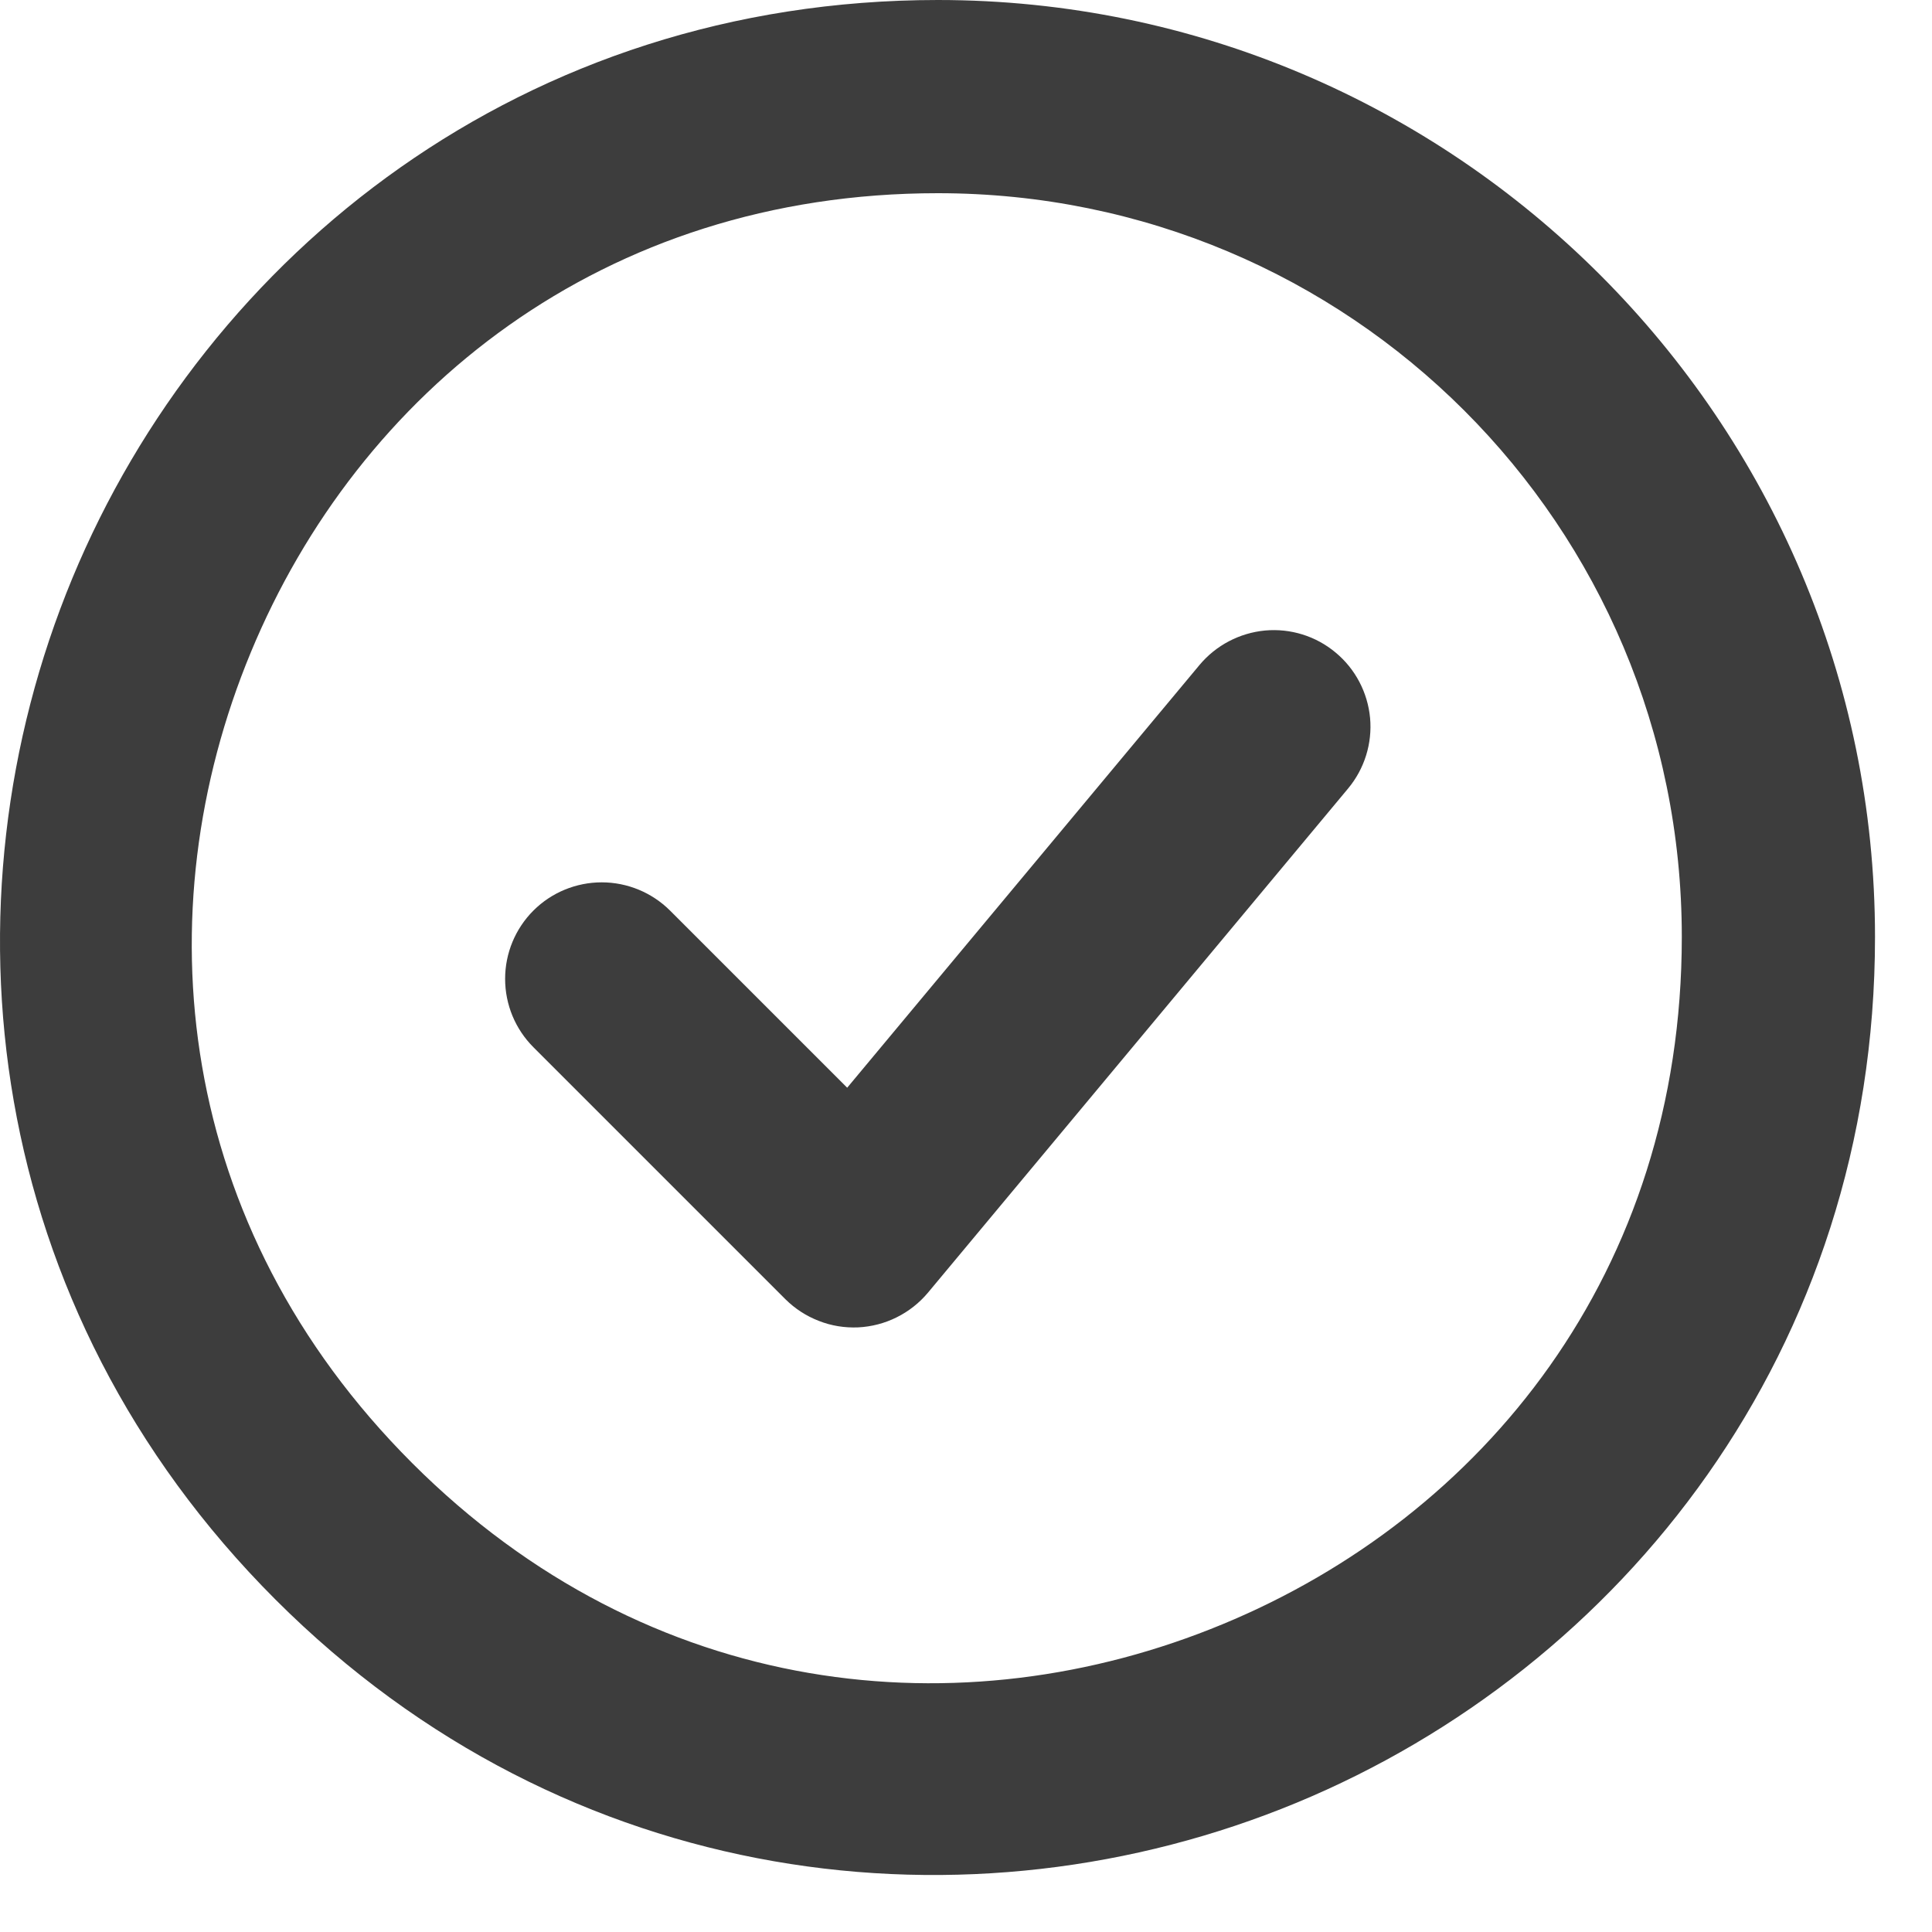
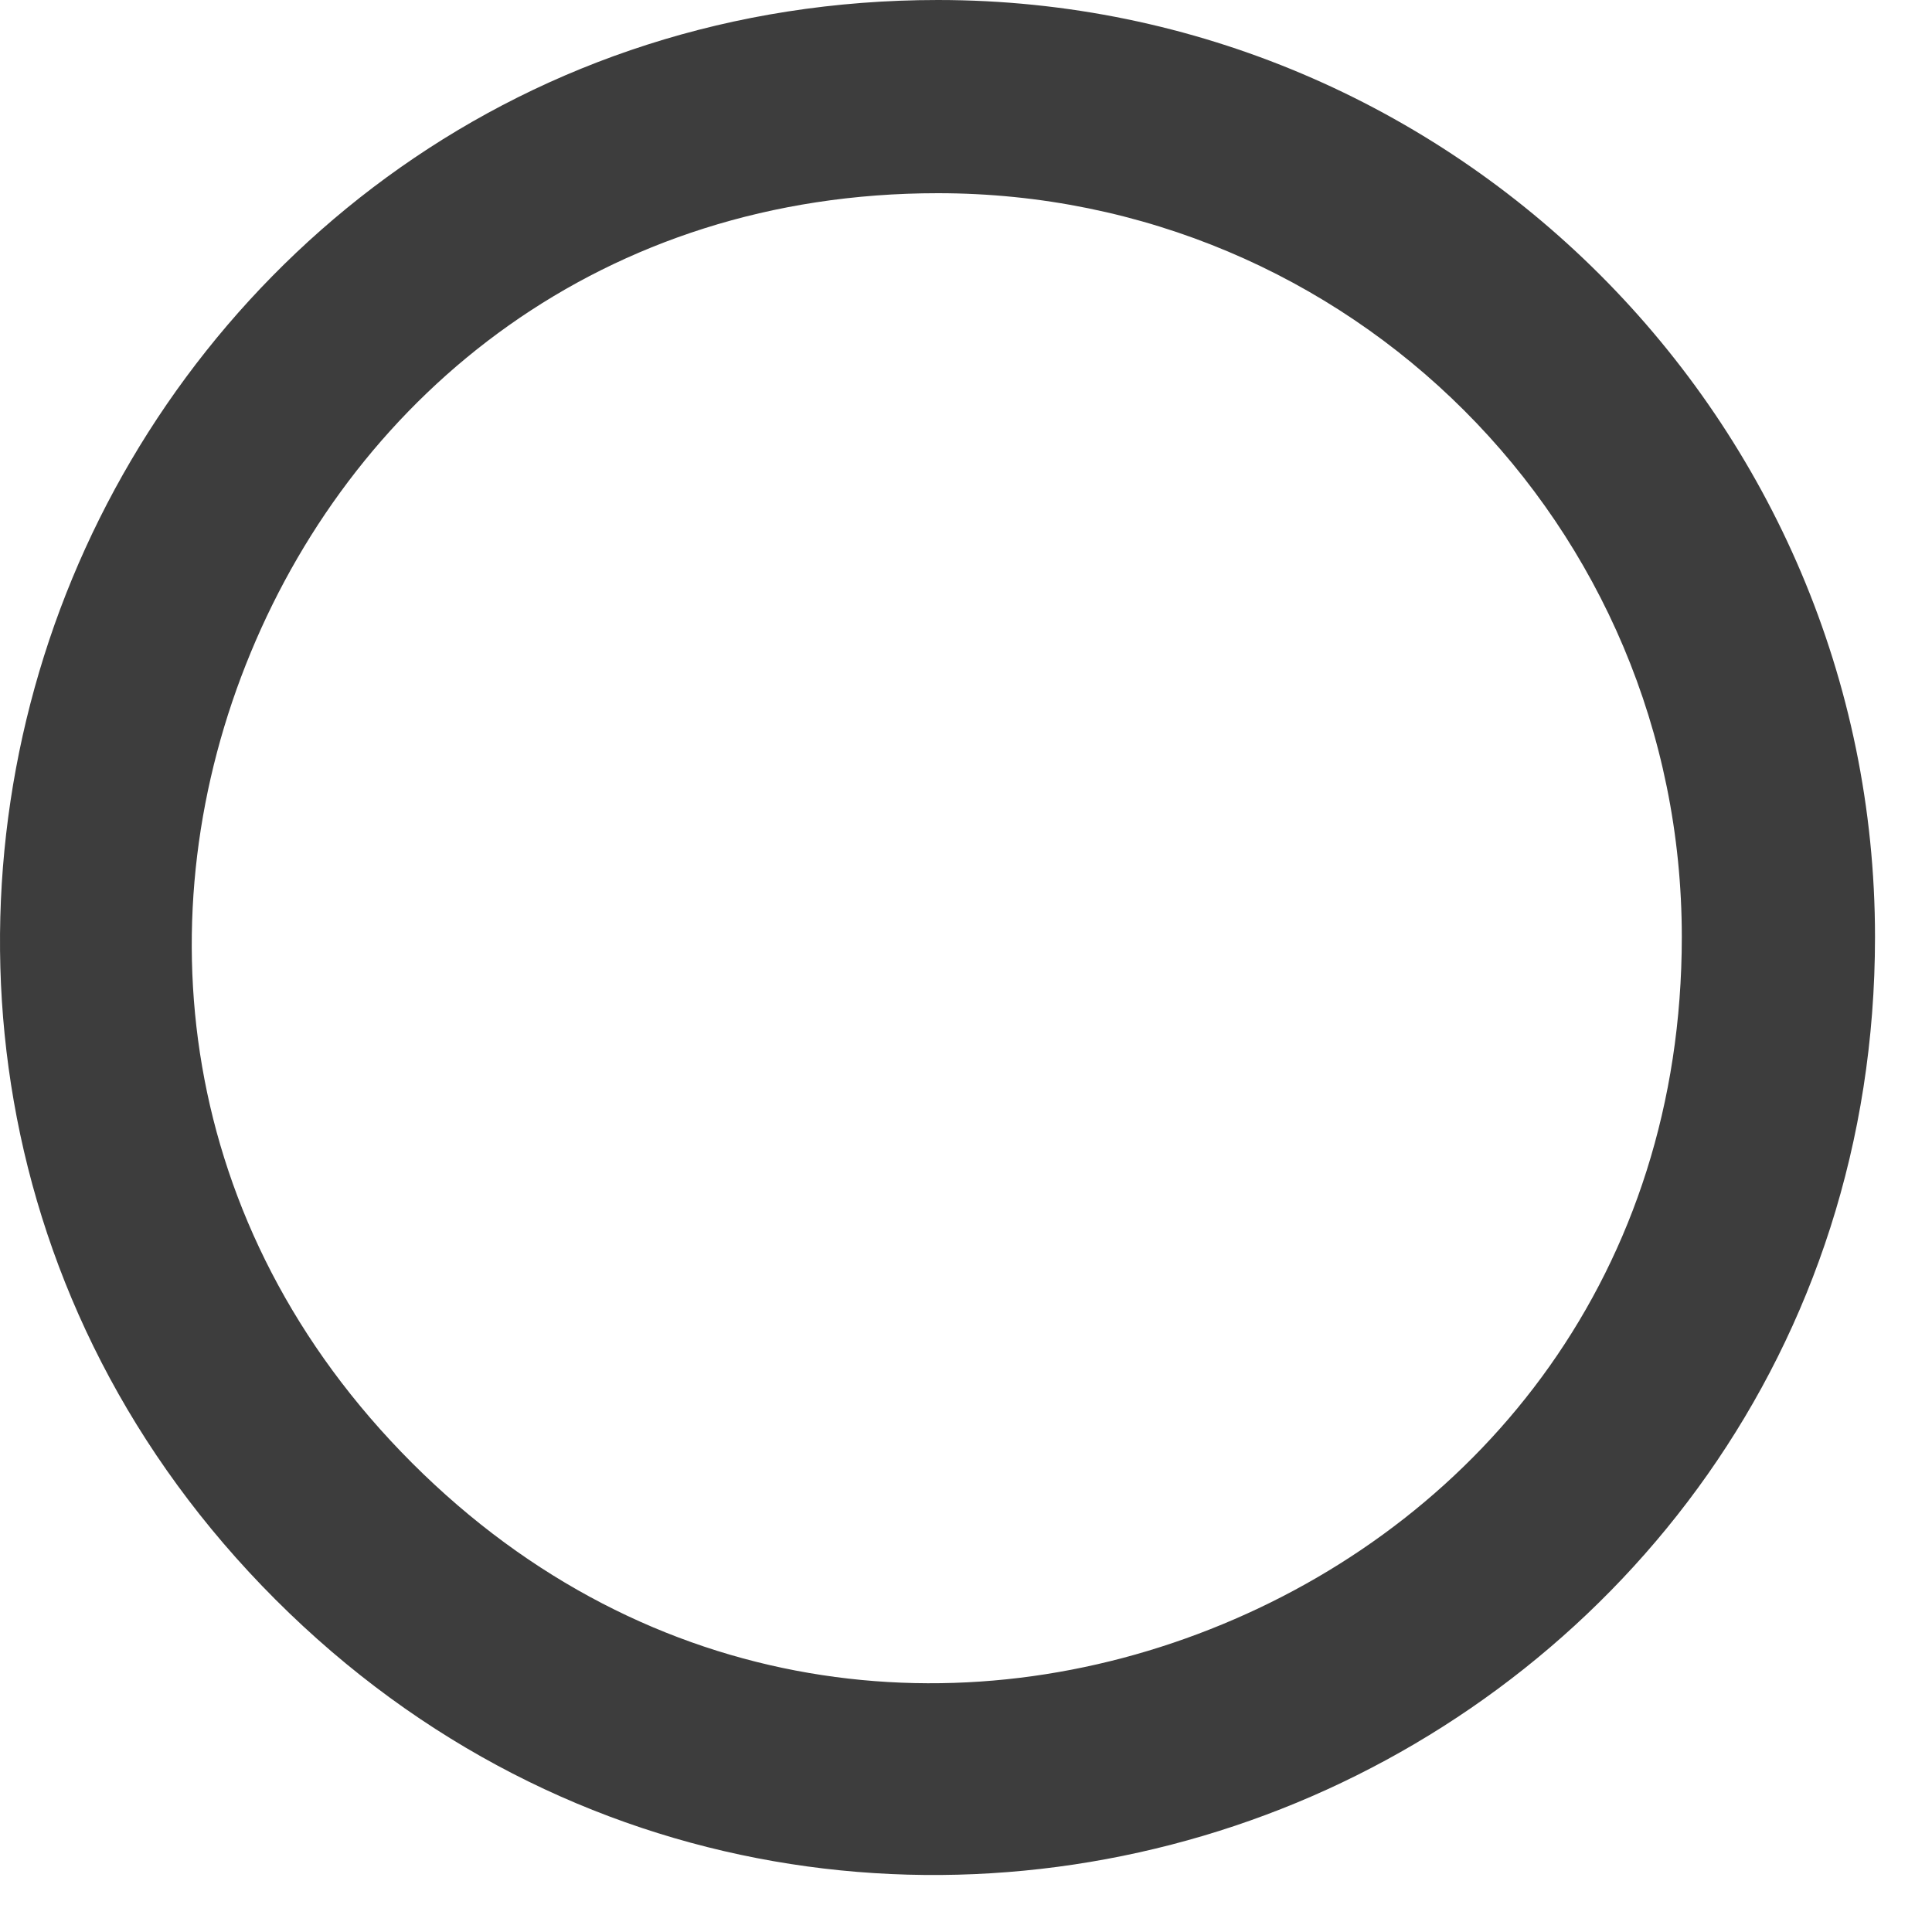
<svg xmlns="http://www.w3.org/2000/svg" width="20" height="20" viewBox="0 0 20 20" fill="none">
-   <path d="M13.826 6.755C13.623 6.585 13.36 6.503 13.096 6.527C12.832 6.552 12.588 6.68 12.418 6.883L8.77 11.26L6.936 9.426C6.748 9.239 6.494 9.134 6.229 9.134C5.964 9.134 5.709 9.239 5.522 9.426C5.334 9.614 5.229 9.868 5.229 10.133C5.229 10.399 5.334 10.653 5.522 10.841L8.131 13.45C8.23 13.548 8.347 13.624 8.477 13.674C8.606 13.725 8.745 13.747 8.884 13.741C9.022 13.734 9.158 13.699 9.282 13.637C9.407 13.575 9.517 13.488 9.606 13.382L13.955 8.163C14.125 7.959 14.207 7.696 14.183 7.432C14.158 7.168 14.03 6.924 13.826 6.755Z" fill="#3D3D3D" />
  <path d="M9.709 0C5.43 0 2.141 2.624 0.748 5.988C-0.645 9.353 -0.174 13.533 2.852 16.559C5.877 19.584 10.058 20.055 13.422 18.662C16.786 17.269 19.41 13.978 19.41 9.699C19.41 4.354 15.054 0 9.709 0ZM9.709 2C13.973 2 17.41 5.435 17.41 9.699C17.41 13.172 15.348 15.7 12.656 16.814C9.965 17.929 6.721 17.6 4.266 15.145C1.81 12.689 1.481 9.445 2.596 6.754C3.71 4.063 6.236 2 9.709 2Z" fill="#3D3D3D" />
</svg>